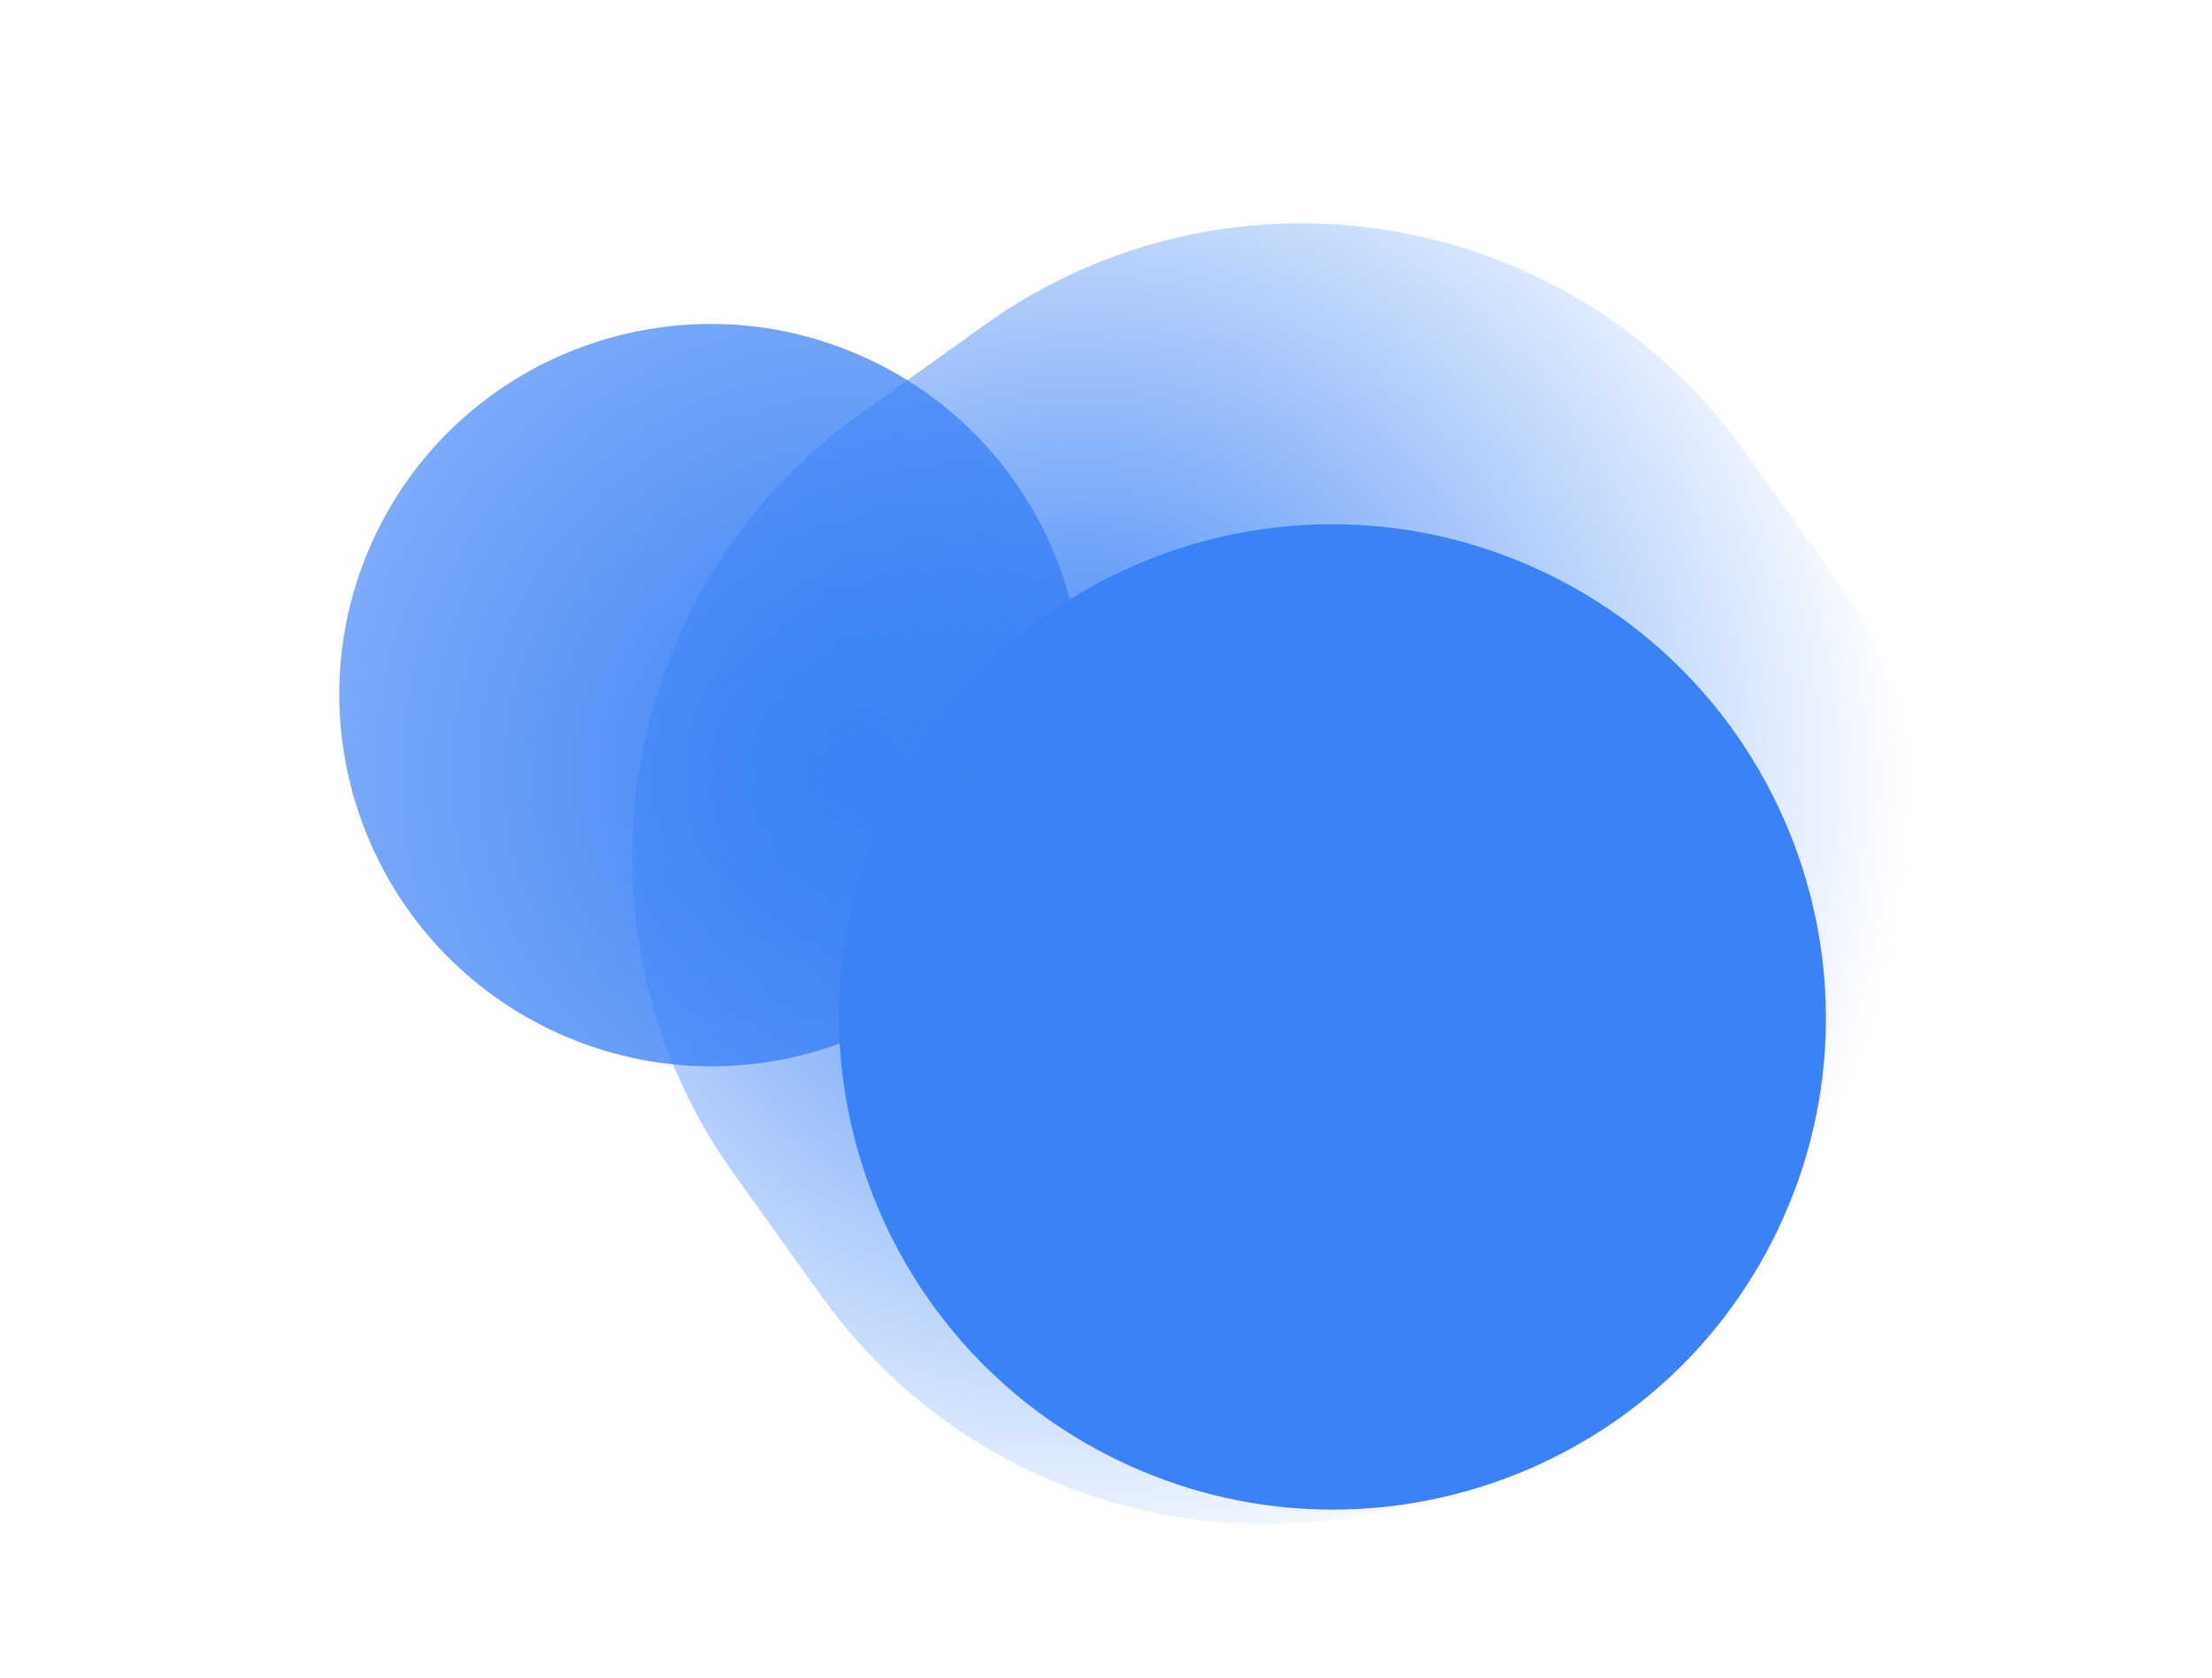
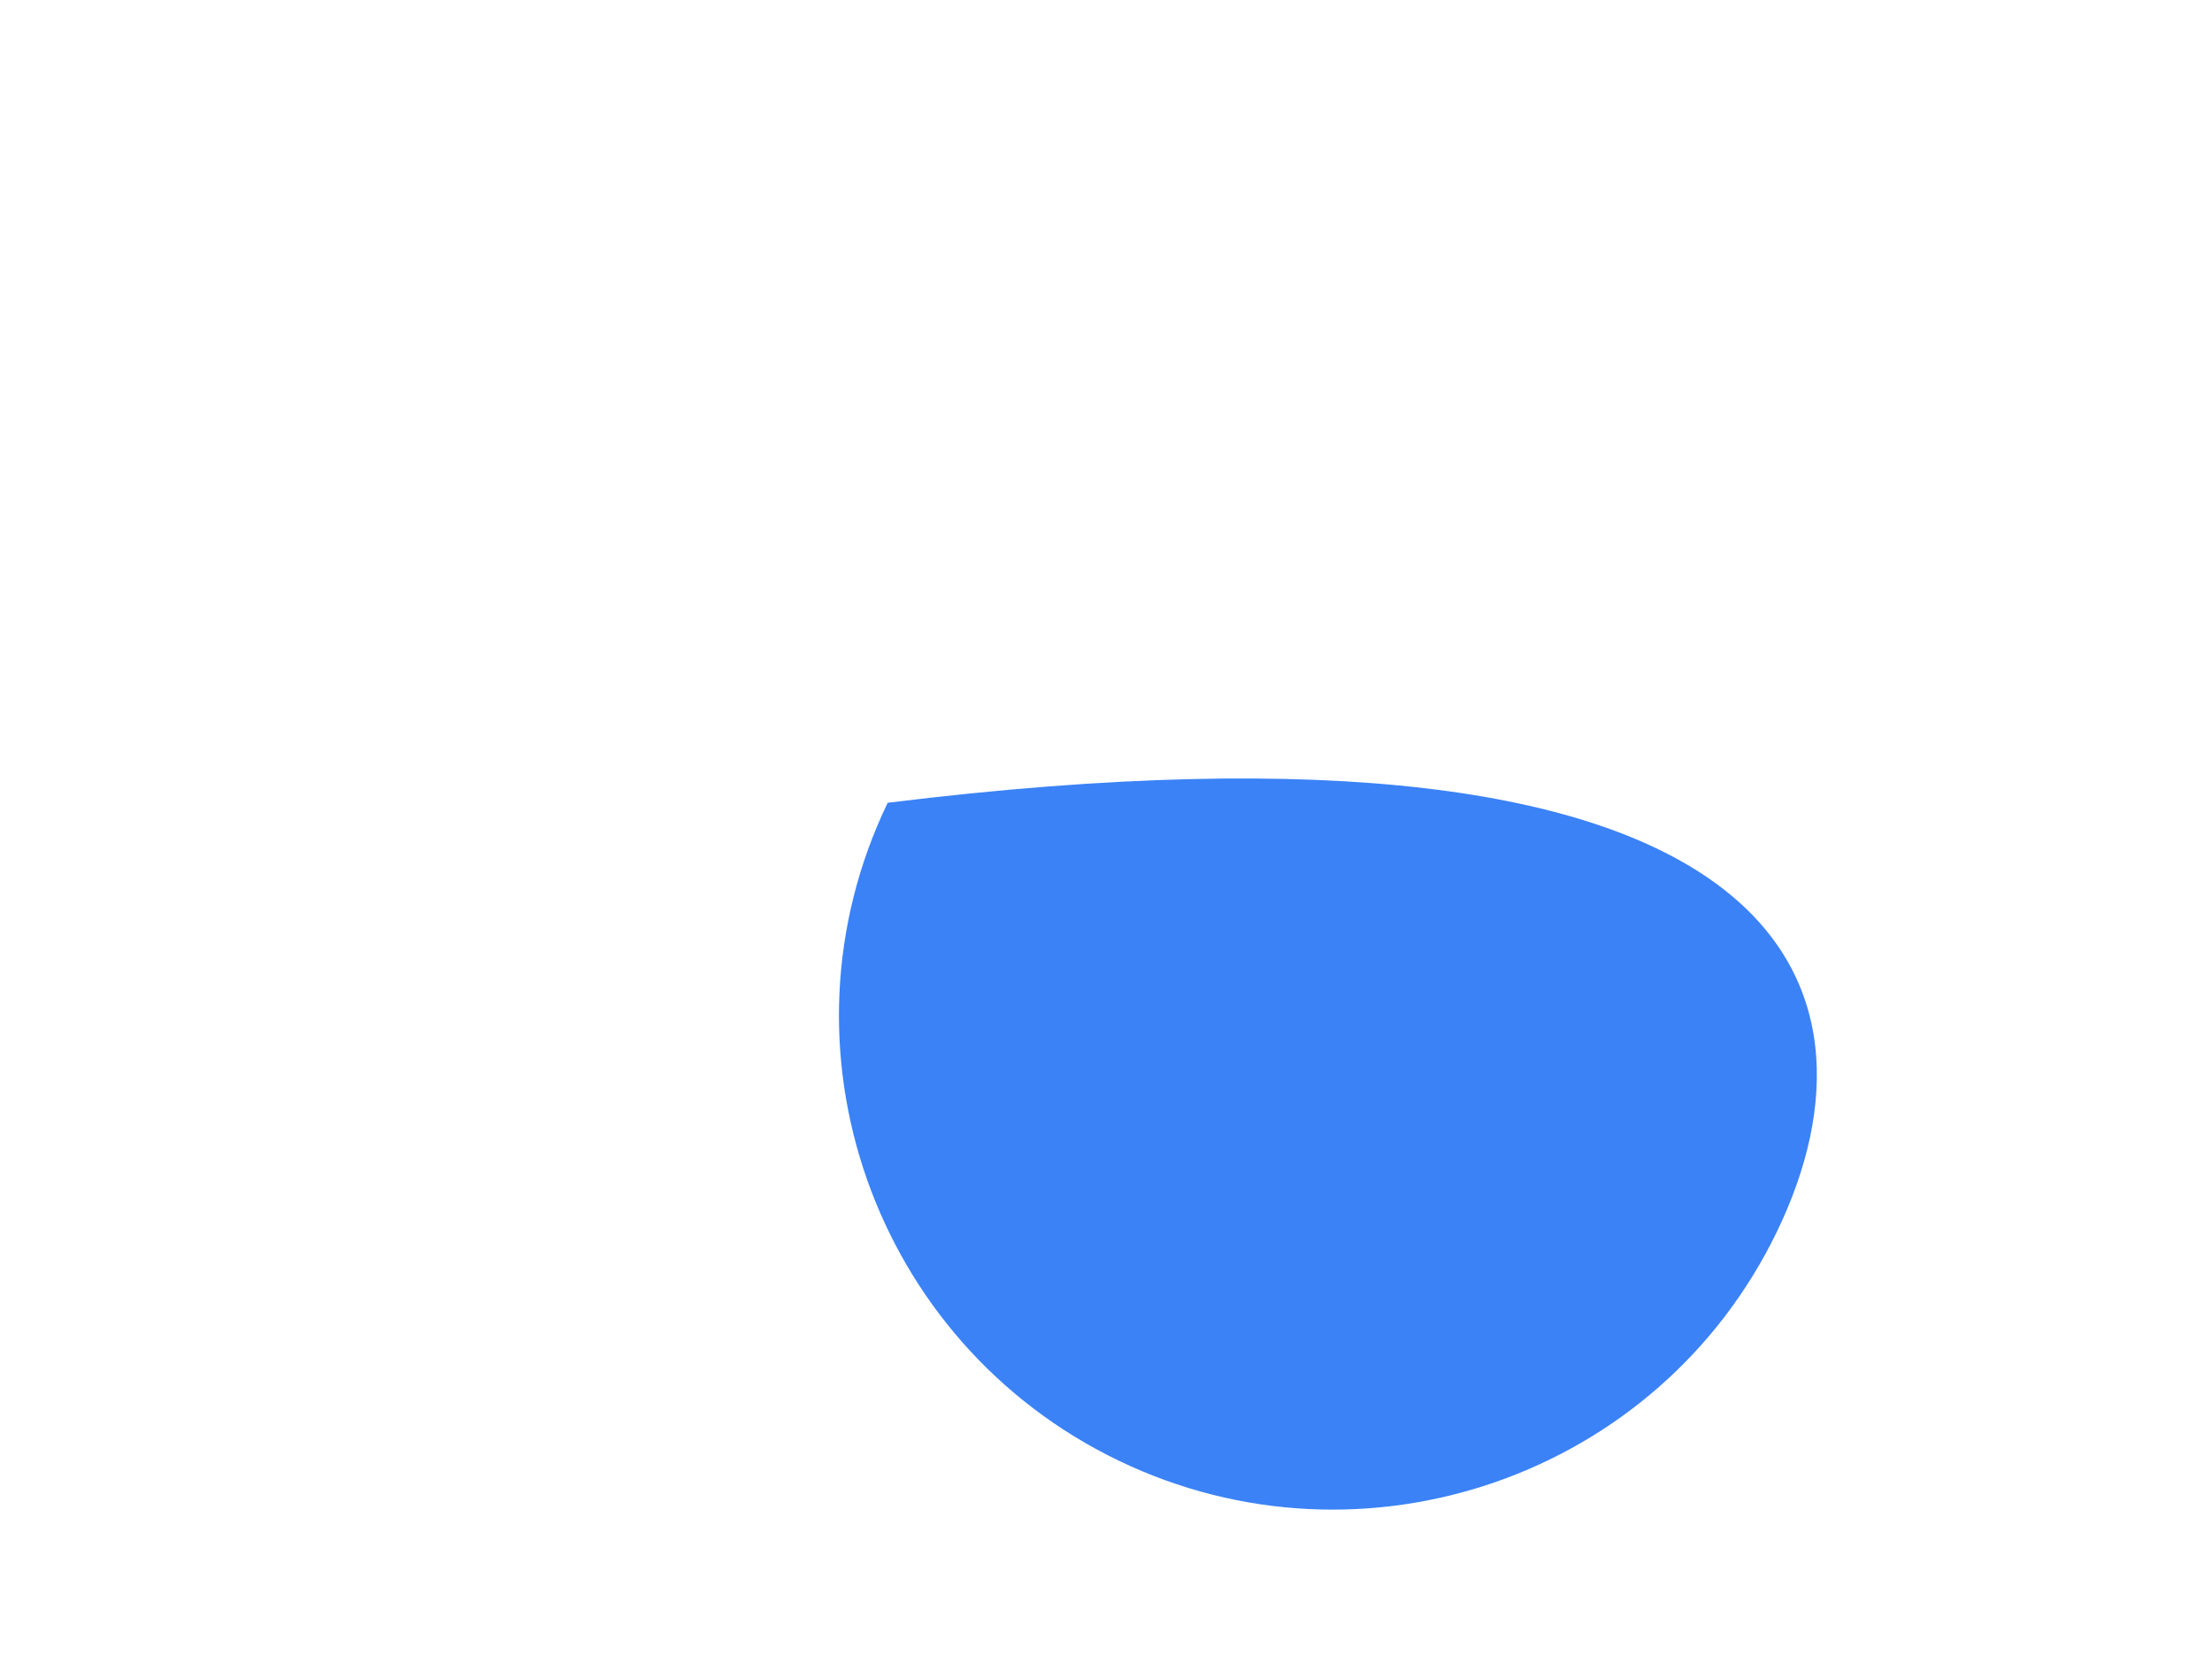
<svg xmlns="http://www.w3.org/2000/svg" width="3163" height="2400" viewBox="0 0 3163 2400" fill="none">
  <g filter="url(#filter0_f_102_2)">
-     <path d="M1049.51 1679.15C799.134 1329.46 879.645 843.018 1229.33 592.643L1407.55 465.04C1757.24 214.666 2243.69 295.177 2494.07 644.866L2619.52 820.083C2869.89 1169.77 2789.38 1656.22 2439.69 1906.59L2261.47 2034.2C1911.78 2284.57 1425.34 2204.06 1174.96 1854.37L1049.51 1679.15Z" fill="url(#paint0_radial_102_2)" />
-   </g>
+     </g>
  <g style="mix-blend-mode:overlay" filter="url(#filter1_f_102_2)">
-     <path d="M2541.27 1760.85C2372.44 2111.36 1950.12 2258.01 1599.61 2089.18C1249.1 1920.36 1100.5 1498.72 1269.32 1148.22C1438.15 797.708 1860.47 651.062 2210.98 819.886C2561.48 988.71 2710.09 1410.35 2541.27 1760.85Z" fill="url(#paint1_radial_102_2)" />
+     <path d="M2541.27 1760.85C2372.44 2111.36 1950.12 2258.01 1599.61 2089.18C1249.1 1920.36 1100.5 1498.72 1269.32 1148.22C2561.48 988.71 2710.09 1410.35 2541.27 1760.85Z" fill="url(#paint1_radial_102_2)" />
  </g>
  <g filter="url(#filter2_f_102_2)">
-     <path d="M1495.87 1225.05C1368.68 1489.12 1050.51 1599.6 786.443 1472.41C522.376 1345.22 410.419 1027.56 537.609 763.496C664.798 499.429 982.971 388.948 1247.04 516.137C1511.1 643.327 1623.06 960.983 1495.87 1225.05Z" fill="url(#paint2_radial_102_2)" />
-   </g>
+     </g>
  <defs>
    <filter id="filter0_f_102_2" x="506.078" y="-78.39" width="2656.87" height="2656.02" filterUnits="userSpaceOnUse" color-interpolation-filters="sRGB">
      <feFlood flood-opacity="0" result="BackgroundImageFix" />
      <feBlend mode="normal" in="SourceGraphic" in2="BackgroundImageFix" result="shape" />
      <feGaussianBlur stdDeviation="198.904" result="effect1_foregroundBlur_102_2" />
    </filter>
    <filter id="filter1_f_102_2" x="810.269" y="360.455" width="2190.05" height="2188.16" filterUnits="userSpaceOnUse" color-interpolation-filters="sRGB">
      <feFlood flood-opacity="0" result="BackgroundImageFix" />
      <feBlend mode="normal" in="SourceGraphic" in2="BackgroundImageFix" result="shape" />
      <feGaussianBlur stdDeviation="194.683" result="effect1_foregroundBlur_102_2" />
    </filter>
    <filter id="filter2_f_102_2" x="-714.397" y="-736.152" width="3462.27" height="3460.85" filterUnits="userSpaceOnUse" color-interpolation-filters="sRGB">
      <feFlood flood-opacity="0" result="BackgroundImageFix" />
      <feBlend mode="normal" in="SourceGraphic" in2="BackgroundImageFix" result="shape" />
      <feGaussianBlur stdDeviation="599.751" result="effect1_foregroundBlur_102_2" />
    </filter>
    <radialGradient id="paint0_radial_102_2" cx="0" cy="0" r="1" gradientUnits="userSpaceOnUse" gradientTransform="translate(1545.58 1114.73) rotate(46.748) scale(1174.82 1177.27)">
      <stop stop-color="#3B82F6" />
      <stop offset="1" stop-color="#3B82F6" stop-opacity="0" />
    </radialGradient>
    <radialGradient id="paint1_radial_102_2" cx="0" cy="0" r="1" gradientUnits="userSpaceOnUse" gradientTransform="translate(2200.21 1486.96) rotate(-89.075) scale(667.157 668.547)">
      <stop stop-color="#3B82F6" />
      <stop offset="1" stop-color="#3B82F6" />
    </radialGradient>
    <radialGradient id="paint2_radial_102_2" cx="0" cy="0" r="1" gradientUnits="userSpaceOnUse" gradientTransform="translate(1223.45 1105.02) rotate(-64.881) scale(2310.58 2315.39)">
      <stop stop-color="#3B82F6" />
      <stop offset="1" stop-color="#3B82F6" stop-opacity="0" />
    </radialGradient>
  </defs>
</svg>